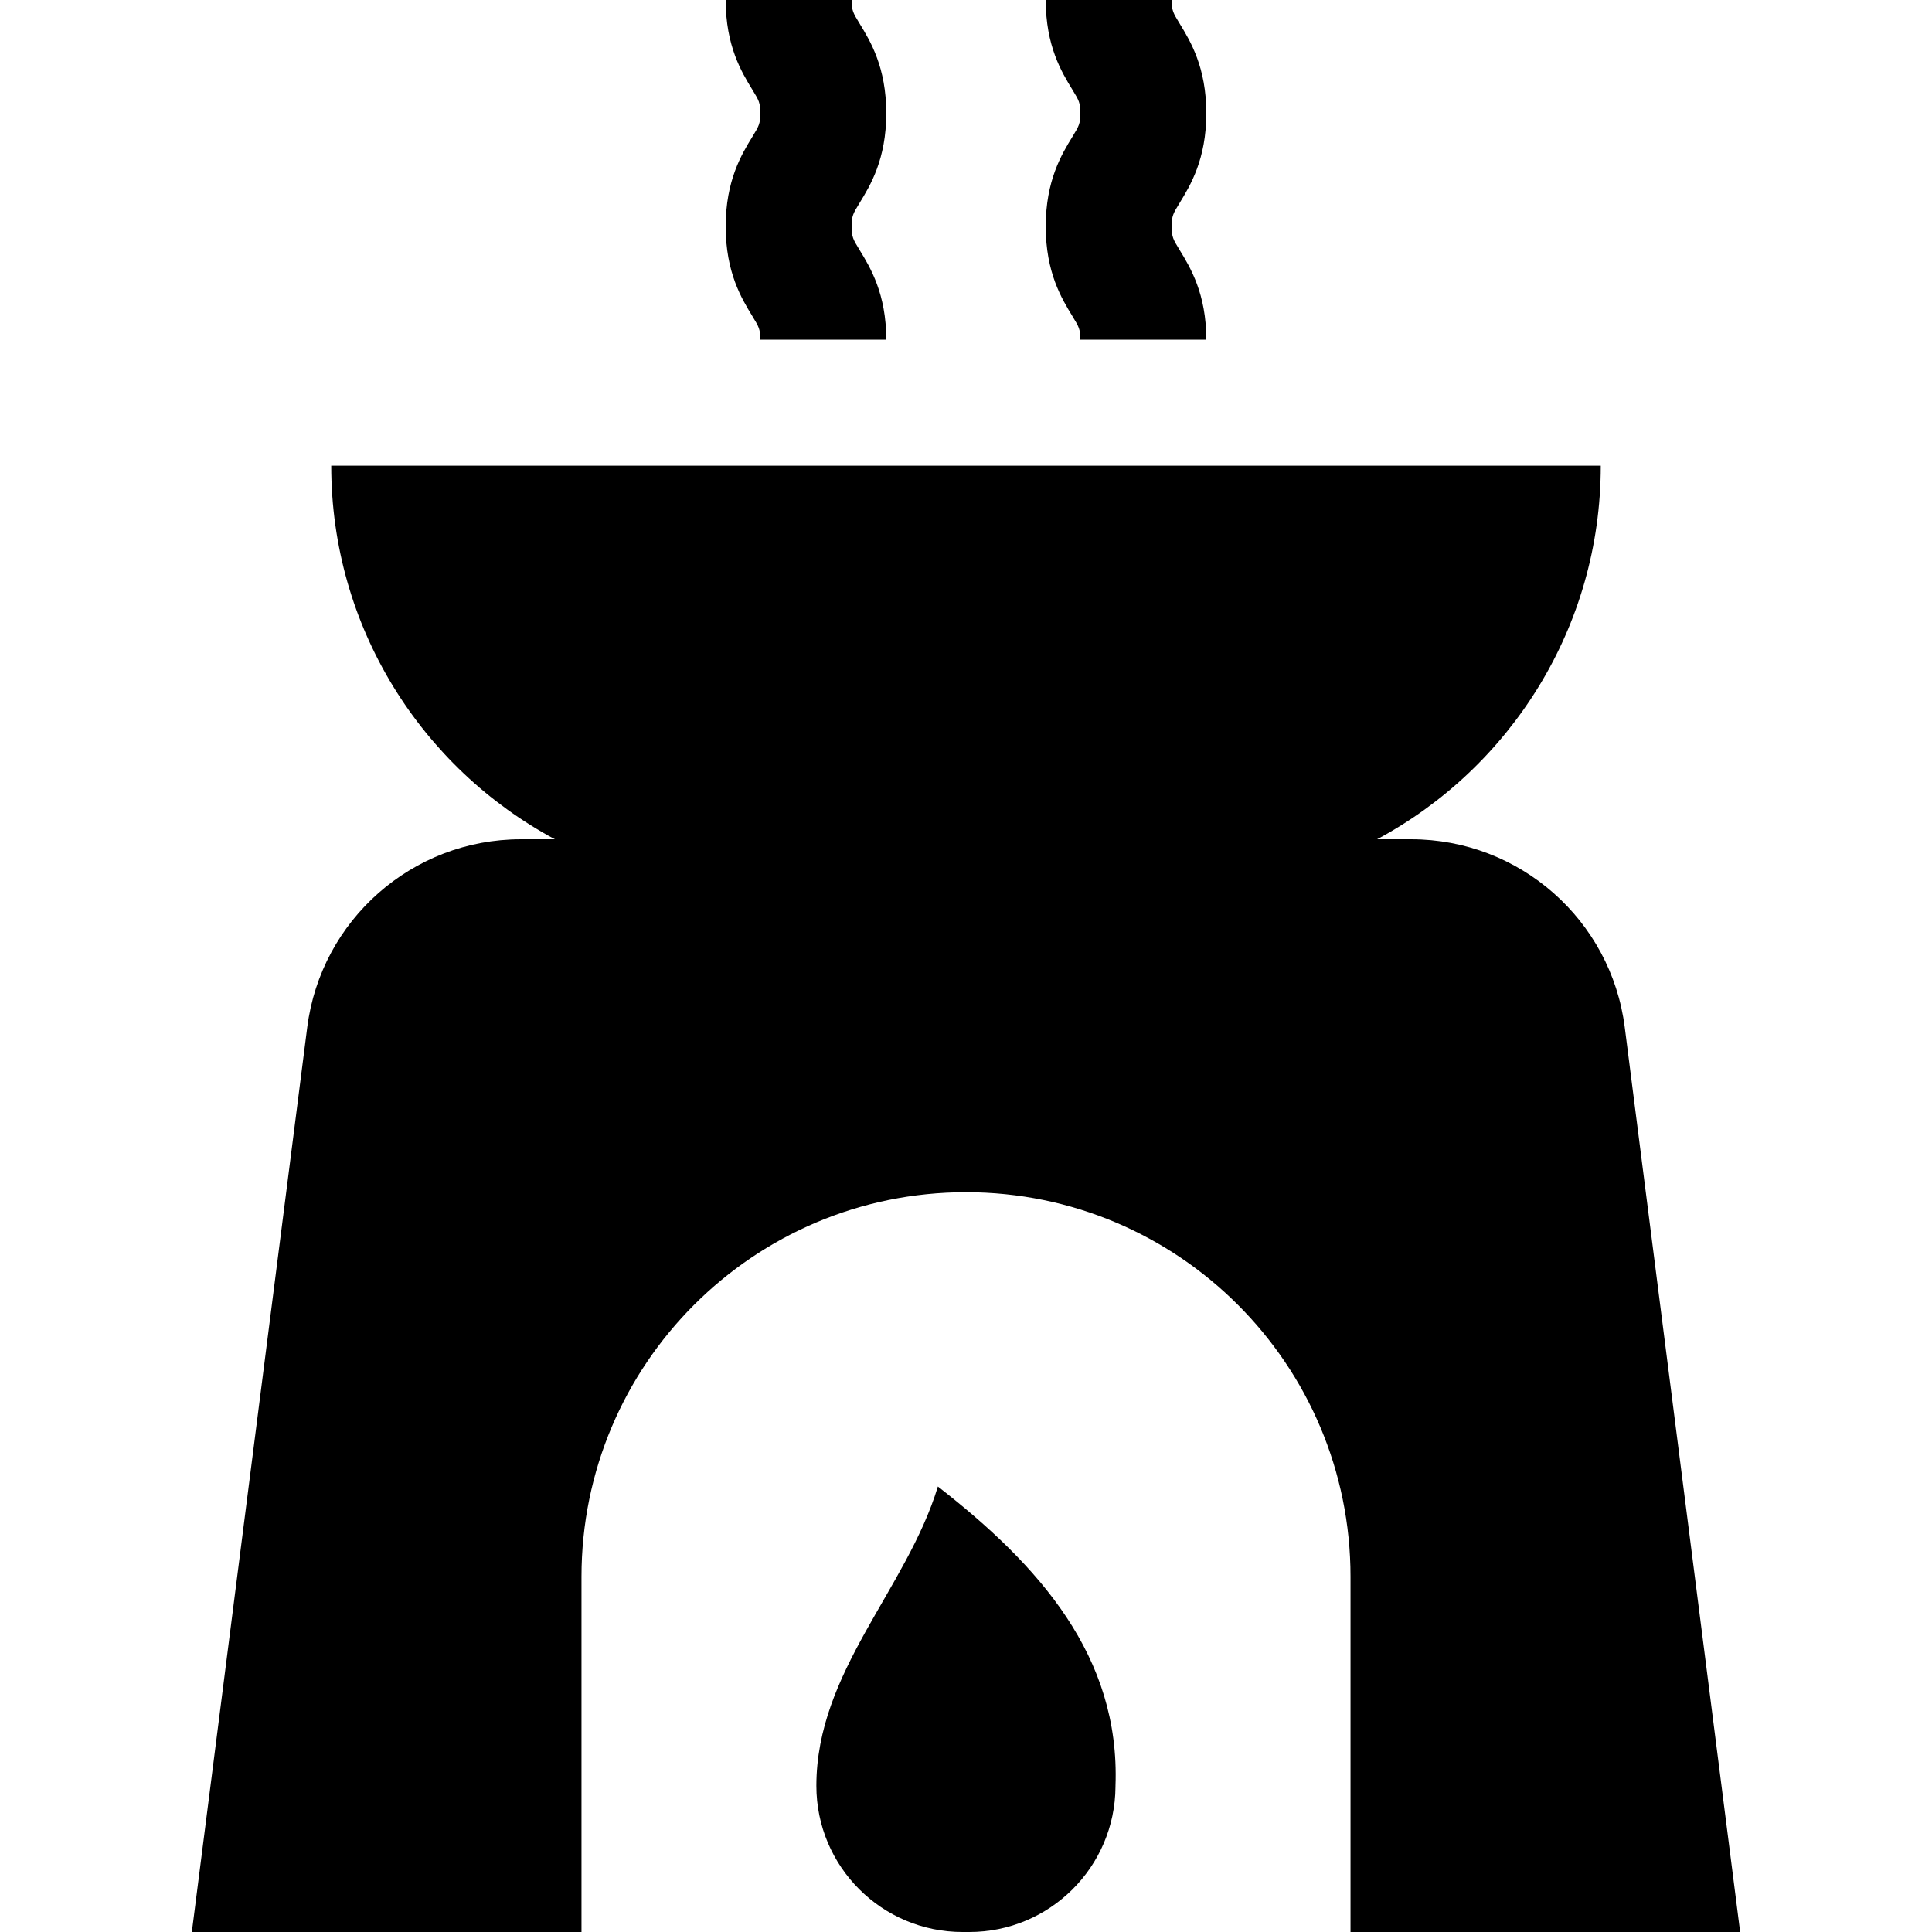
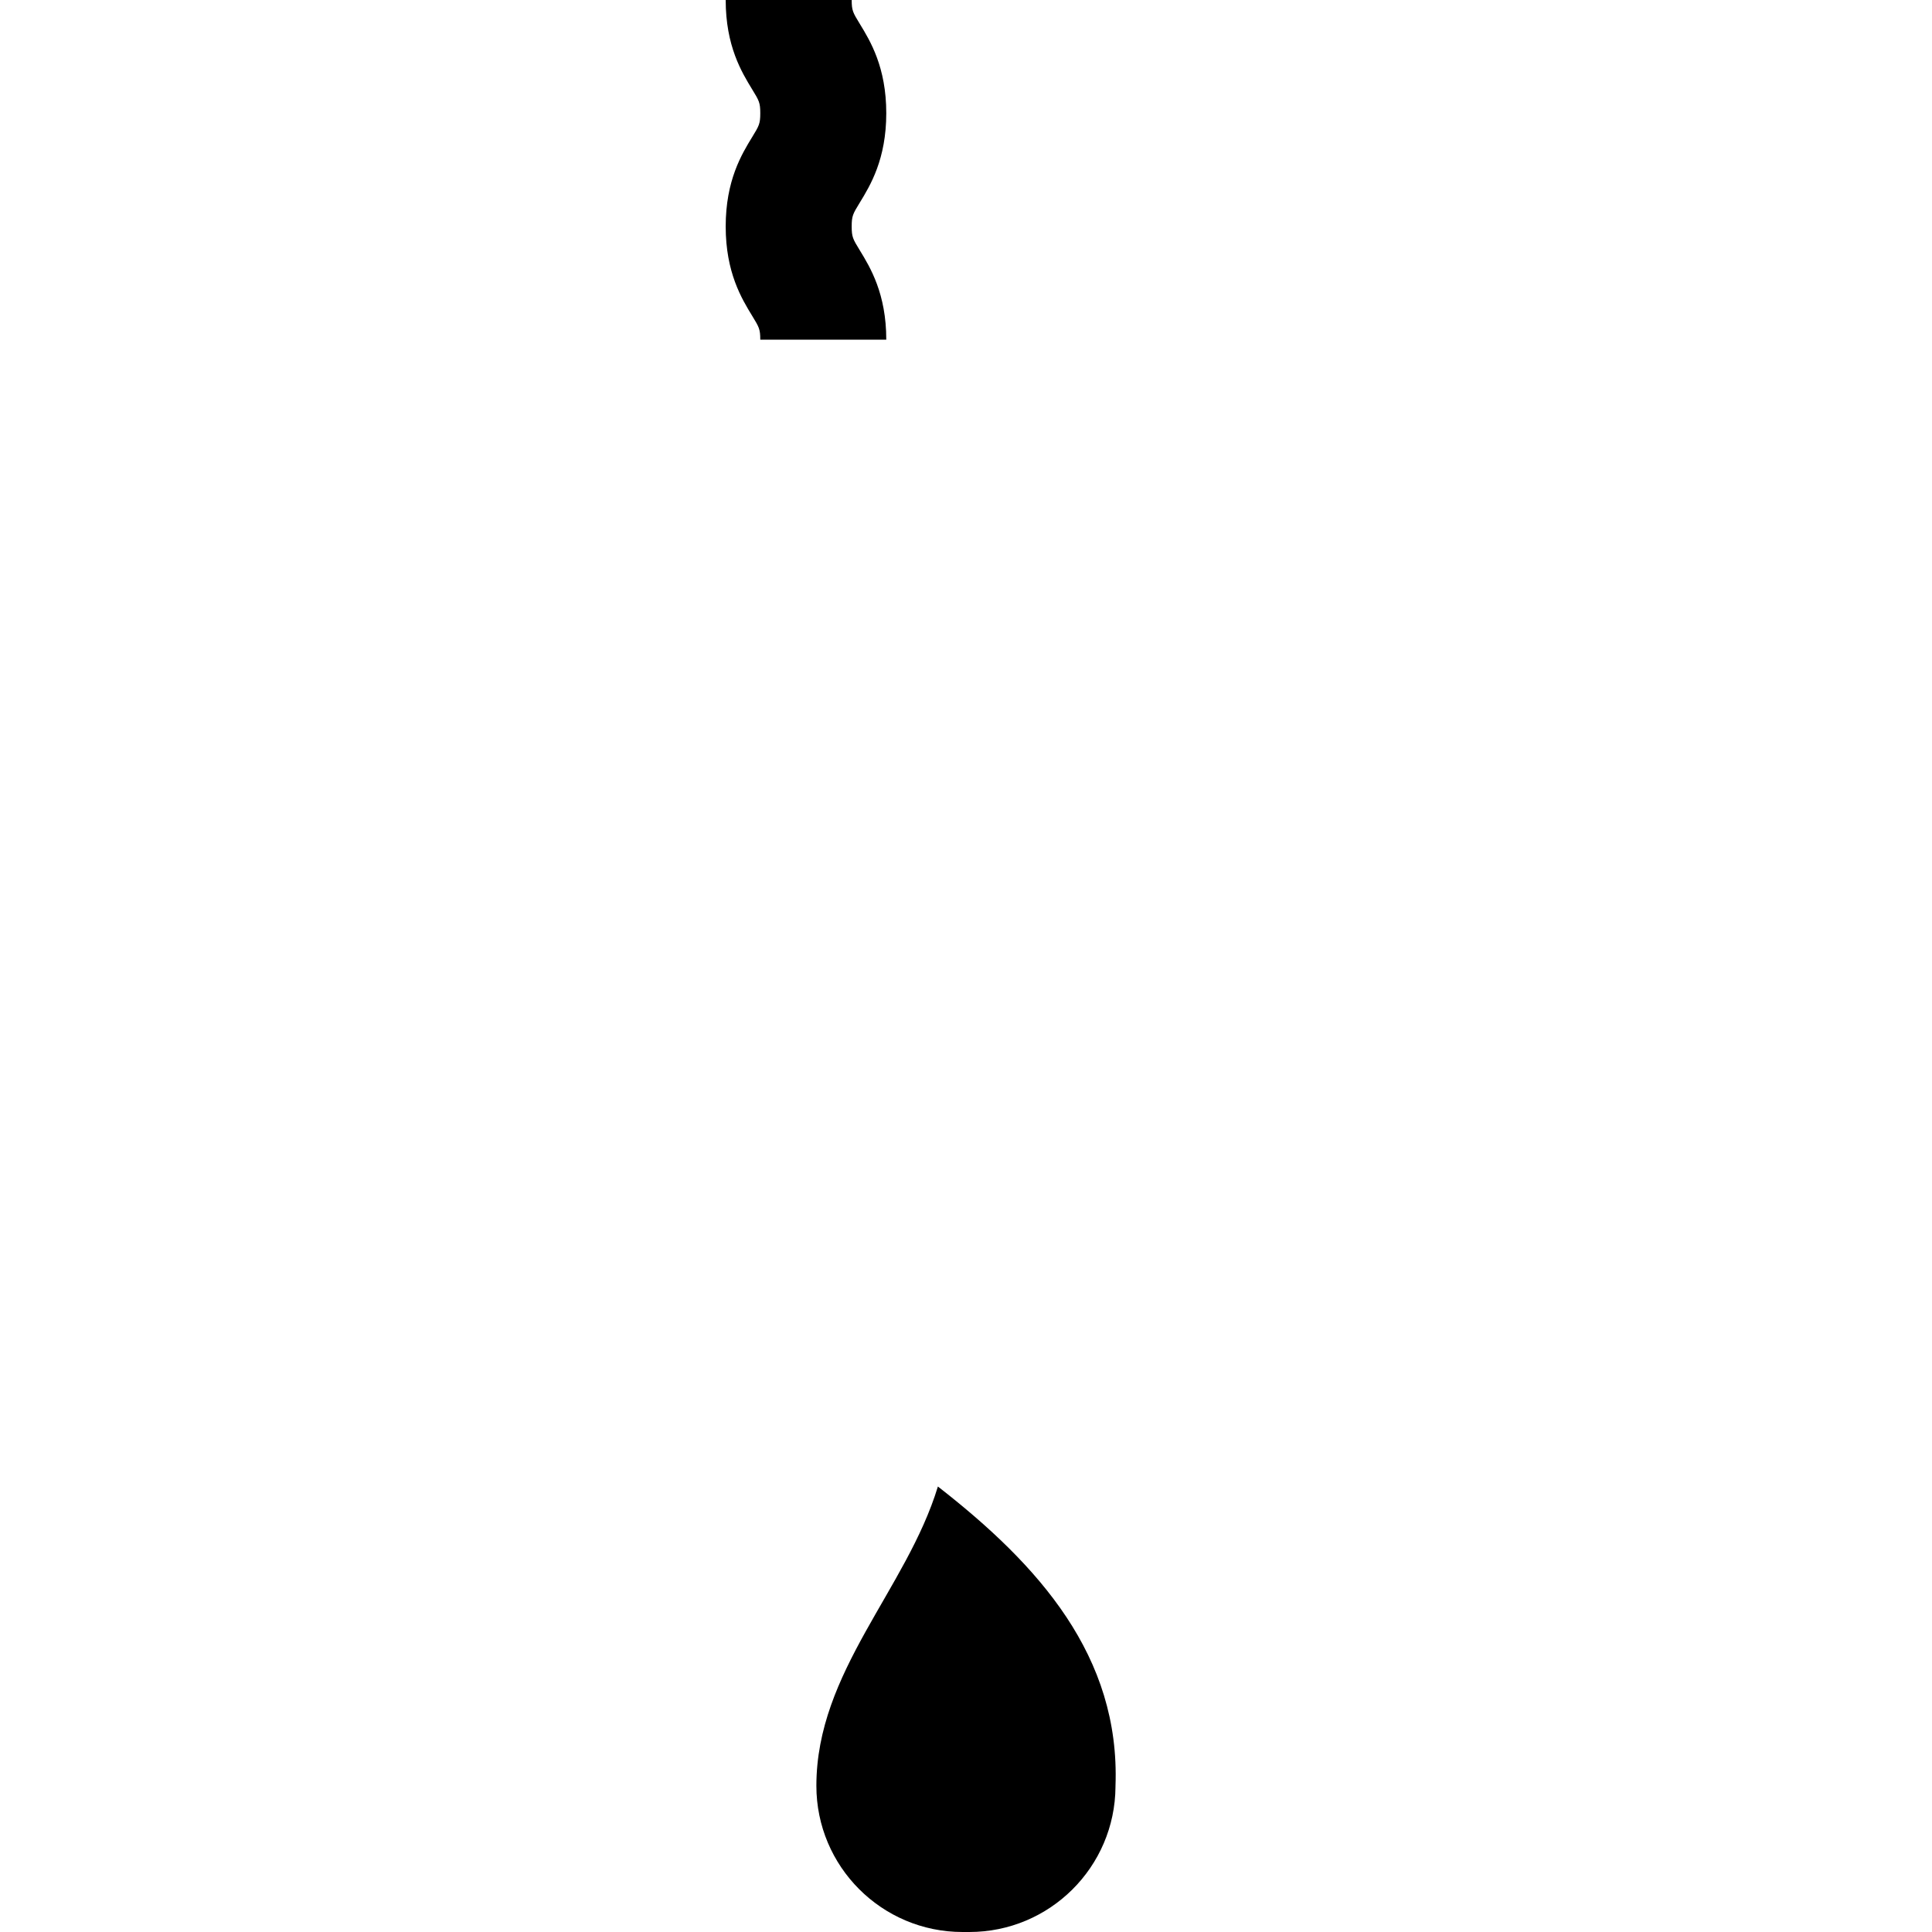
<svg xmlns="http://www.w3.org/2000/svg" fill="#000000" height="800px" width="800px" version="1.1" id="Layer_1" viewBox="0 0 512.001 512.001" xml:space="preserve">
  <g>
    <g>
-       <path d="M461.159,512L430.58,272.264c-3.634-28.496-27.884-49.848-56.611-49.848h-9.017    c35.277-18.932,59.268-56.162,59.268-99.001H87.779c0,42.839,23.992,80.069,59.268,99.001h-9.017    c-28.727,0-52.975,21.353-56.611,49.848L50.842,512H154.1v-94.153c0-56.279,45.622-101.9,101.9-101.9s101.9,45.622,101.9,101.9    V512H461.159z" />
-     </g>
+       </g>
  </g>
  <g>
    <g>
-       <path d="M310.52,60.014c0-2.806,0.326-3.34,2.135-6.302c2.799-4.582,7.029-11.509,7.029-23.707c0-12.198-4.231-19.124-7.03-23.707    c-1.808-2.96-2.134-3.493-2.134-6.299h-33.391c0,12.197,4.231,19.123,7.029,23.706c1.809,2.961,2.135,3.494,2.135,6.3    s-0.326,3.34-2.135,6.302c-2.798,4.582-7.029,11.509-7.029,23.707c0,12.198,4.231,19.124,7.029,23.708    c1.809,2.962,2.135,3.496,2.135,6.302h33.391c0-12.197-4.231-19.123-7.029-23.707C310.846,63.356,310.52,62.821,310.52,60.014z" />
-     </g>
+       </g>
  </g>
  <g>
    <g>
      <path d="M225.708,60.014c0-2.806,0.326-3.34,2.135-6.302c2.799-4.582,7.029-11.509,7.029-23.707    c0-12.198-4.231-19.124-7.03-23.707c-1.808-2.96-2.134-3.493-2.134-6.299h-33.391c0,12.197,4.231,19.123,7.029,23.706    c1.809,2.961,2.135,3.494,2.135,6.3s-0.326,3.34-2.135,6.302c-2.798,4.582-7.029,11.509-7.029,23.707    c0,12.198,4.231,19.124,7.029,23.708c1.809,2.962,2.135,3.496,2.135,6.302h33.391c0-12.197-4.231-19.123-7.029-23.707    C226.034,63.356,225.708,62.821,225.708,60.014z" />
    </g>
  </g>
  <g>
    <g>
      <path d="M248.552,393.943c-8.306,27.316-32.203,49.046-32.203,79.321c0,21.394,17.343,38.737,38.736,38.737h1.795    c21.303,0,38.607-17.2,38.736-38.502l0.001-0.235C296.896,438.901,275.314,414.771,248.552,393.943z" />
    </g>
  </g>
</svg>